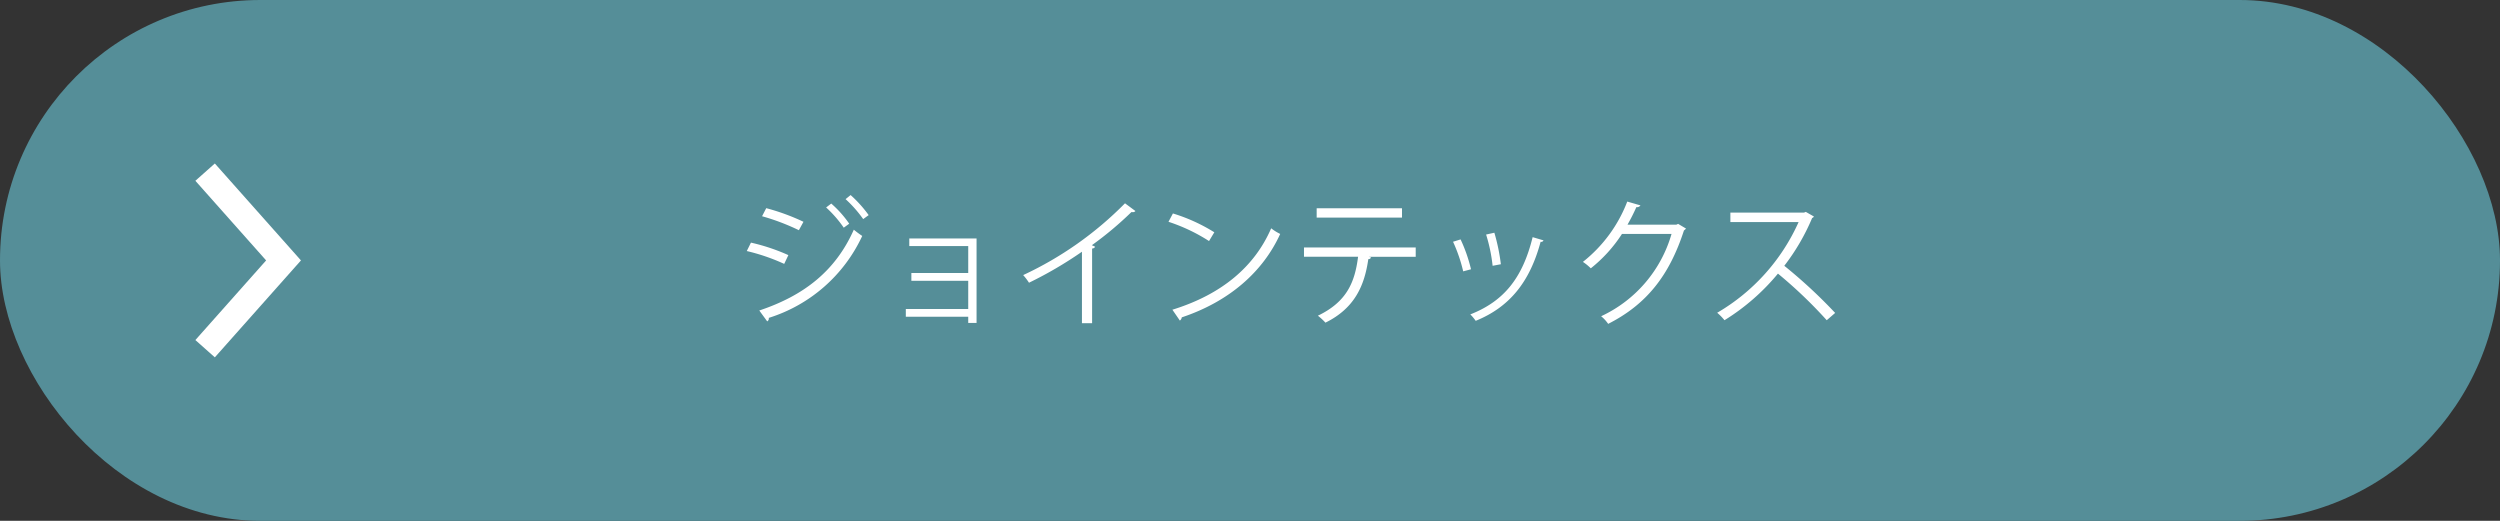
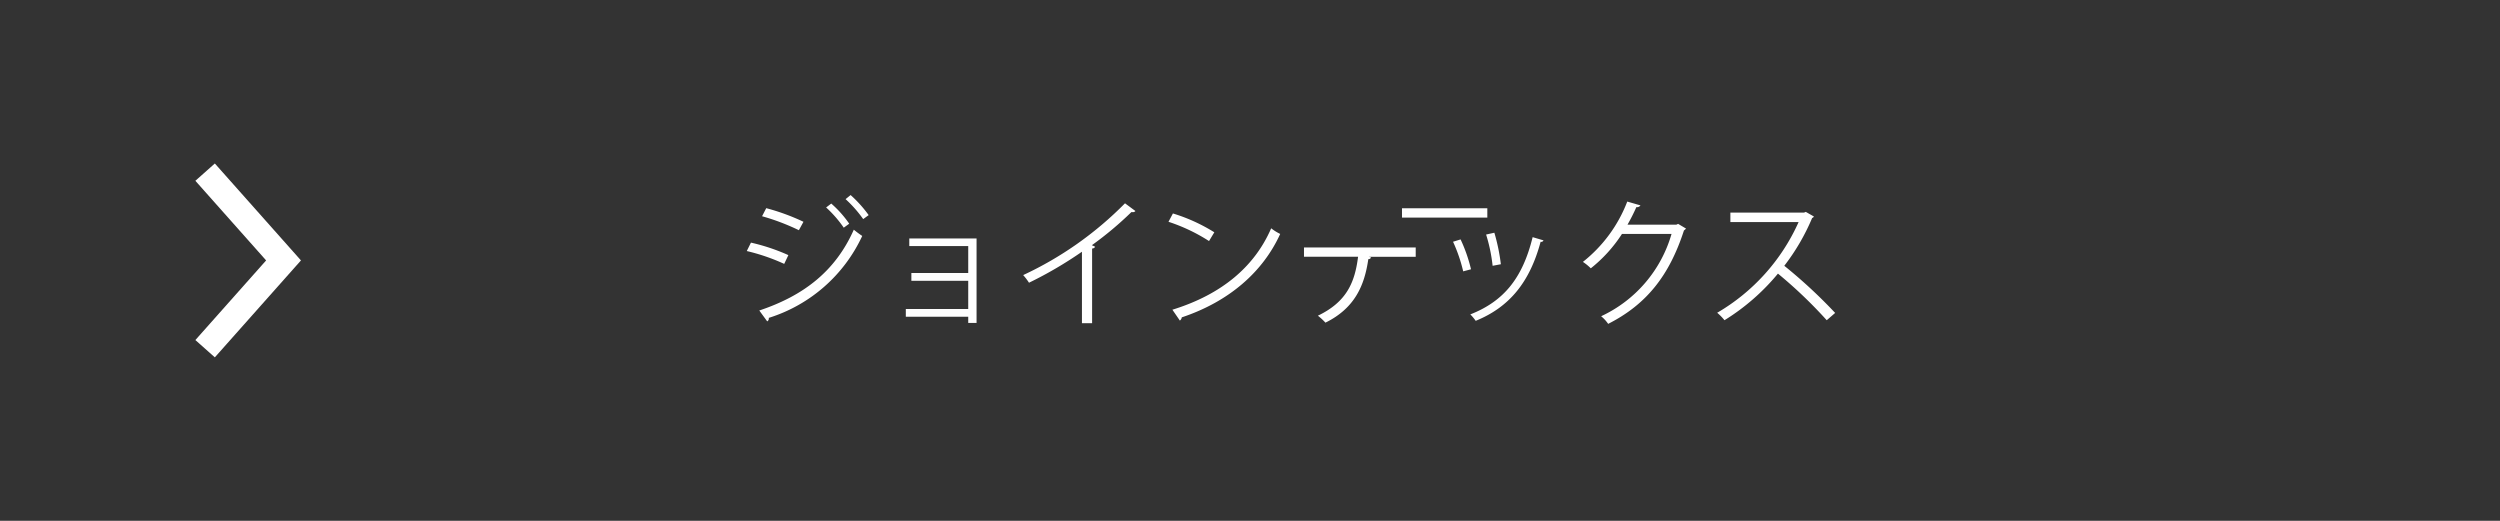
<svg xmlns="http://www.w3.org/2000/svg" id="office_area04_01_btn" width="288" height="60" viewBox="0 0 288 60">
  <rect x="0" y="0" width="288" height="60" fill="#333333" stroke="none" />
  <defs>
    <style>
      .cls-1 {
        fill: #558e98;
      }

      .cls-2 {
        fill: none;
        stroke: #fff;
        stroke-width: 3px;
      }

      .cls-2, .cls-3 {
        fill-rule: evenodd;
      }

      .cls-3 {
        fill: #fff;
      }
    </style>
  </defs>
-   <rect id="長方形_707" data-name="長方形 707" class="cls-1" width="288" height="60" rx="29.996" ry="29.996" />
  <path id="シェイプ_717" data-name="シェイプ 717" class="cls-2" d="M941.628,3768.83l9.036,10.17-9.036,10.17" transform="translate(-918 -3749)" />
-   <path id="cleaning_area01_1_link01_txt_kodukago" class="cls-3" d="M1015.41,3771.94a14.237,14.237,0,0,1,2.03,2.3l0.63-.46a14.388,14.388,0,0,0-2.08-2.31Zm-2.24.96a13.409,13.409,0,0,1,2.03,2.33l0.63-.46a12.479,12.479,0,0,0-2.07-2.32Zm-7.38,1.01a25.505,25.505,0,0,1,4.24,1.61l0.53-.97a24.854,24.854,0,0,0-4.29-1.57Zm0.59,12.11a0.357,0.357,0,0,0,.18-0.4,17.694,17.694,0,0,0,10.77-9.44,10.556,10.556,0,0,1-.97-0.72c-2.12,4.77-5.75,7.59-10.89,9.31Zm-2.35-8.1a22.872,22.872,0,0,1,4.31,1.48l0.48-1.01a22.669,22.669,0,0,0-4.31-1.44Zm18.72-1.45v0.88h6.79v3.1h-6.55v0.9h6.55v3.25h-7.19v0.89h7.19v0.71h0.96v-9.73h-7.75Zm24.85-4.05a40.427,40.427,0,0,1-11.73,8.27,6.823,6.823,0,0,1,.67.88,45.652,45.652,0,0,0,6.1-3.57v8.23h1.17v-8.6a0.394,0.394,0,0,0,.35-0.2,2.779,2.779,0,0,0-.38-0.18,39.689,39.689,0,0,0,4.56-3.82,0.915,0.915,0,0,0,.16.01,0.356,0.356,0,0,0,.3-0.13Zm5.01,2.13a20.253,20.253,0,0,1,4.67,2.22l0.61-1.01a20.009,20.009,0,0,0-4.77-2.17Zm1.31,11.38a0.53,0.53,0,0,0,.22-0.37c5.43-1.81,9.34-5.22,11.34-9.61a5.577,5.577,0,0,1-1.04-.65c-1.92,4.43-5.7,7.62-11.38,9.38Zm25.59-12.94h-9.83v1.08h9.83v-1.08Zm1.58,4.52h-12.87v1.07h6.23c-0.37,2.94-1.3,5.19-4.63,6.79a6.823,6.823,0,0,1,.87.8c3.42-1.68,4.51-4.34,4.94-7.32a0.322,0.322,0,0,0,.32-0.19l-0.27-.08h5.41v-1.07Zm8.11-1.49a18.953,18.953,0,0,1,.75,3.6l0.95-.18a22.335,22.335,0,0,0-.75-3.63Zm5.36,0.3c-1.17,4.77-3.36,7.4-7.18,8.9a5.178,5.178,0,0,1,.62.74c3.87-1.57,6.23-4.44,7.48-9.11a0.269,0.269,0,0,0,.33-0.16Zm-9.17.53a17.7,17.7,0,0,1,1.17,3.41l0.9-.24a17.648,17.648,0,0,0-1.2-3.44Zm25.93-2.06-0.2.09h-5.63a22.416,22.416,0,0,0,1.02-2.02,0.465,0.465,0,0,0,.47-0.2l-1.52-.44a16.25,16.25,0,0,1-5.11,6.95,5.838,5.838,0,0,1,.91.74,16.376,16.376,0,0,0,3.59-3.96h5.71a15.023,15.023,0,0,1-8.11,9.48,4.127,4.127,0,0,1,.81.88c4.42-2.24,7.05-5.57,8.73-10.76a1.256,1.256,0,0,0,.24-0.22Zm14.71-1.38-0.2.08h-8.49v1.09h7.86a22.911,22.911,0,0,1-9.38,10.45,6.157,6.157,0,0,1,.84.86,25.086,25.086,0,0,0,6.16-5.37,52.608,52.608,0,0,1,5.62,5.37l0.97-.84a57.971,57.971,0,0,0-5.86-5.43,24.528,24.528,0,0,0,3.21-5.51,0.312,0.312,0,0,0,.2-0.17Z" transform="translate(-918 -3749)" />
+   <path id="cleaning_area01_1_link01_txt_kodukago" class="cls-3" d="M1015.41,3771.94a14.237,14.237,0,0,1,2.03,2.3l0.63-.46a14.388,14.388,0,0,0-2.08-2.31Zm-2.24.96a13.409,13.409,0,0,1,2.03,2.33l0.63-.46a12.479,12.479,0,0,0-2.07-2.32Zm-7.38,1.01a25.505,25.505,0,0,1,4.24,1.61l0.53-.97a24.854,24.854,0,0,0-4.29-1.57Zm0.59,12.11a0.357,0.357,0,0,0,.18-0.4,17.694,17.694,0,0,0,10.77-9.44,10.556,10.556,0,0,1-.97-0.72c-2.12,4.77-5.75,7.59-10.89,9.31Zm-2.35-8.1a22.872,22.872,0,0,1,4.31,1.48l0.48-1.01a22.669,22.669,0,0,0-4.31-1.44Zm18.72-1.45v0.88h6.79v3.1h-6.55v0.9h6.55v3.25h-7.19v0.89h7.19v0.71h0.96v-9.73h-7.75Zm24.85-4.05a40.427,40.427,0,0,1-11.73,8.27,6.823,6.823,0,0,1,.67.88,45.652,45.652,0,0,0,6.1-3.57v8.23h1.17v-8.6a0.394,0.394,0,0,0,.35-0.2,2.779,2.779,0,0,0-.38-0.18,39.689,39.689,0,0,0,4.56-3.82,0.915,0.915,0,0,0,.16.01,0.356,0.356,0,0,0,.3-0.13Zm5.01,2.13a20.253,20.253,0,0,1,4.67,2.22l0.61-1.01a20.009,20.009,0,0,0-4.77-2.17Zm1.31,11.38a0.53,0.53,0,0,0,.22-0.37c5.43-1.81,9.34-5.22,11.34-9.61a5.577,5.577,0,0,1-1.04-.65c-1.92,4.43-5.7,7.62-11.38,9.38Zm25.59-12.94v1.08h9.83v-1.08Zm1.58,4.52h-12.87v1.07h6.23c-0.37,2.94-1.3,5.19-4.63,6.79a6.823,6.823,0,0,1,.87.8c3.42-1.68,4.51-4.34,4.94-7.32a0.322,0.322,0,0,0,.32-0.19l-0.27-.08h5.41v-1.07Zm8.11-1.49a18.953,18.953,0,0,1,.75,3.6l0.95-.18a22.335,22.335,0,0,0-.75-3.63Zm5.36,0.3c-1.17,4.77-3.36,7.4-7.18,8.9a5.178,5.178,0,0,1,.62.74c3.87-1.57,6.23-4.44,7.48-9.11a0.269,0.269,0,0,0,.33-0.16Zm-9.17.53a17.7,17.7,0,0,1,1.17,3.41l0.9-.24a17.648,17.648,0,0,0-1.2-3.44Zm25.93-2.06-0.2.09h-5.63a22.416,22.416,0,0,0,1.02-2.02,0.465,0.465,0,0,0,.47-0.2l-1.52-.44a16.25,16.25,0,0,1-5.11,6.95,5.838,5.838,0,0,1,.91.74,16.376,16.376,0,0,0,3.59-3.96h5.71a15.023,15.023,0,0,1-8.11,9.48,4.127,4.127,0,0,1,.81.88c4.42-2.24,7.05-5.57,8.73-10.76a1.256,1.256,0,0,0,.24-0.22Zm14.71-1.38-0.2.08h-8.49v1.09h7.86a22.911,22.911,0,0,1-9.38,10.45,6.157,6.157,0,0,1,.84.86,25.086,25.086,0,0,0,6.16-5.37,52.608,52.608,0,0,1,5.62,5.37l0.97-.84a57.971,57.971,0,0,0-5.86-5.43,24.528,24.528,0,0,0,3.21-5.51,0.312,0.312,0,0,0,.2-0.17Z" transform="translate(-918 -3749)" />
</svg>